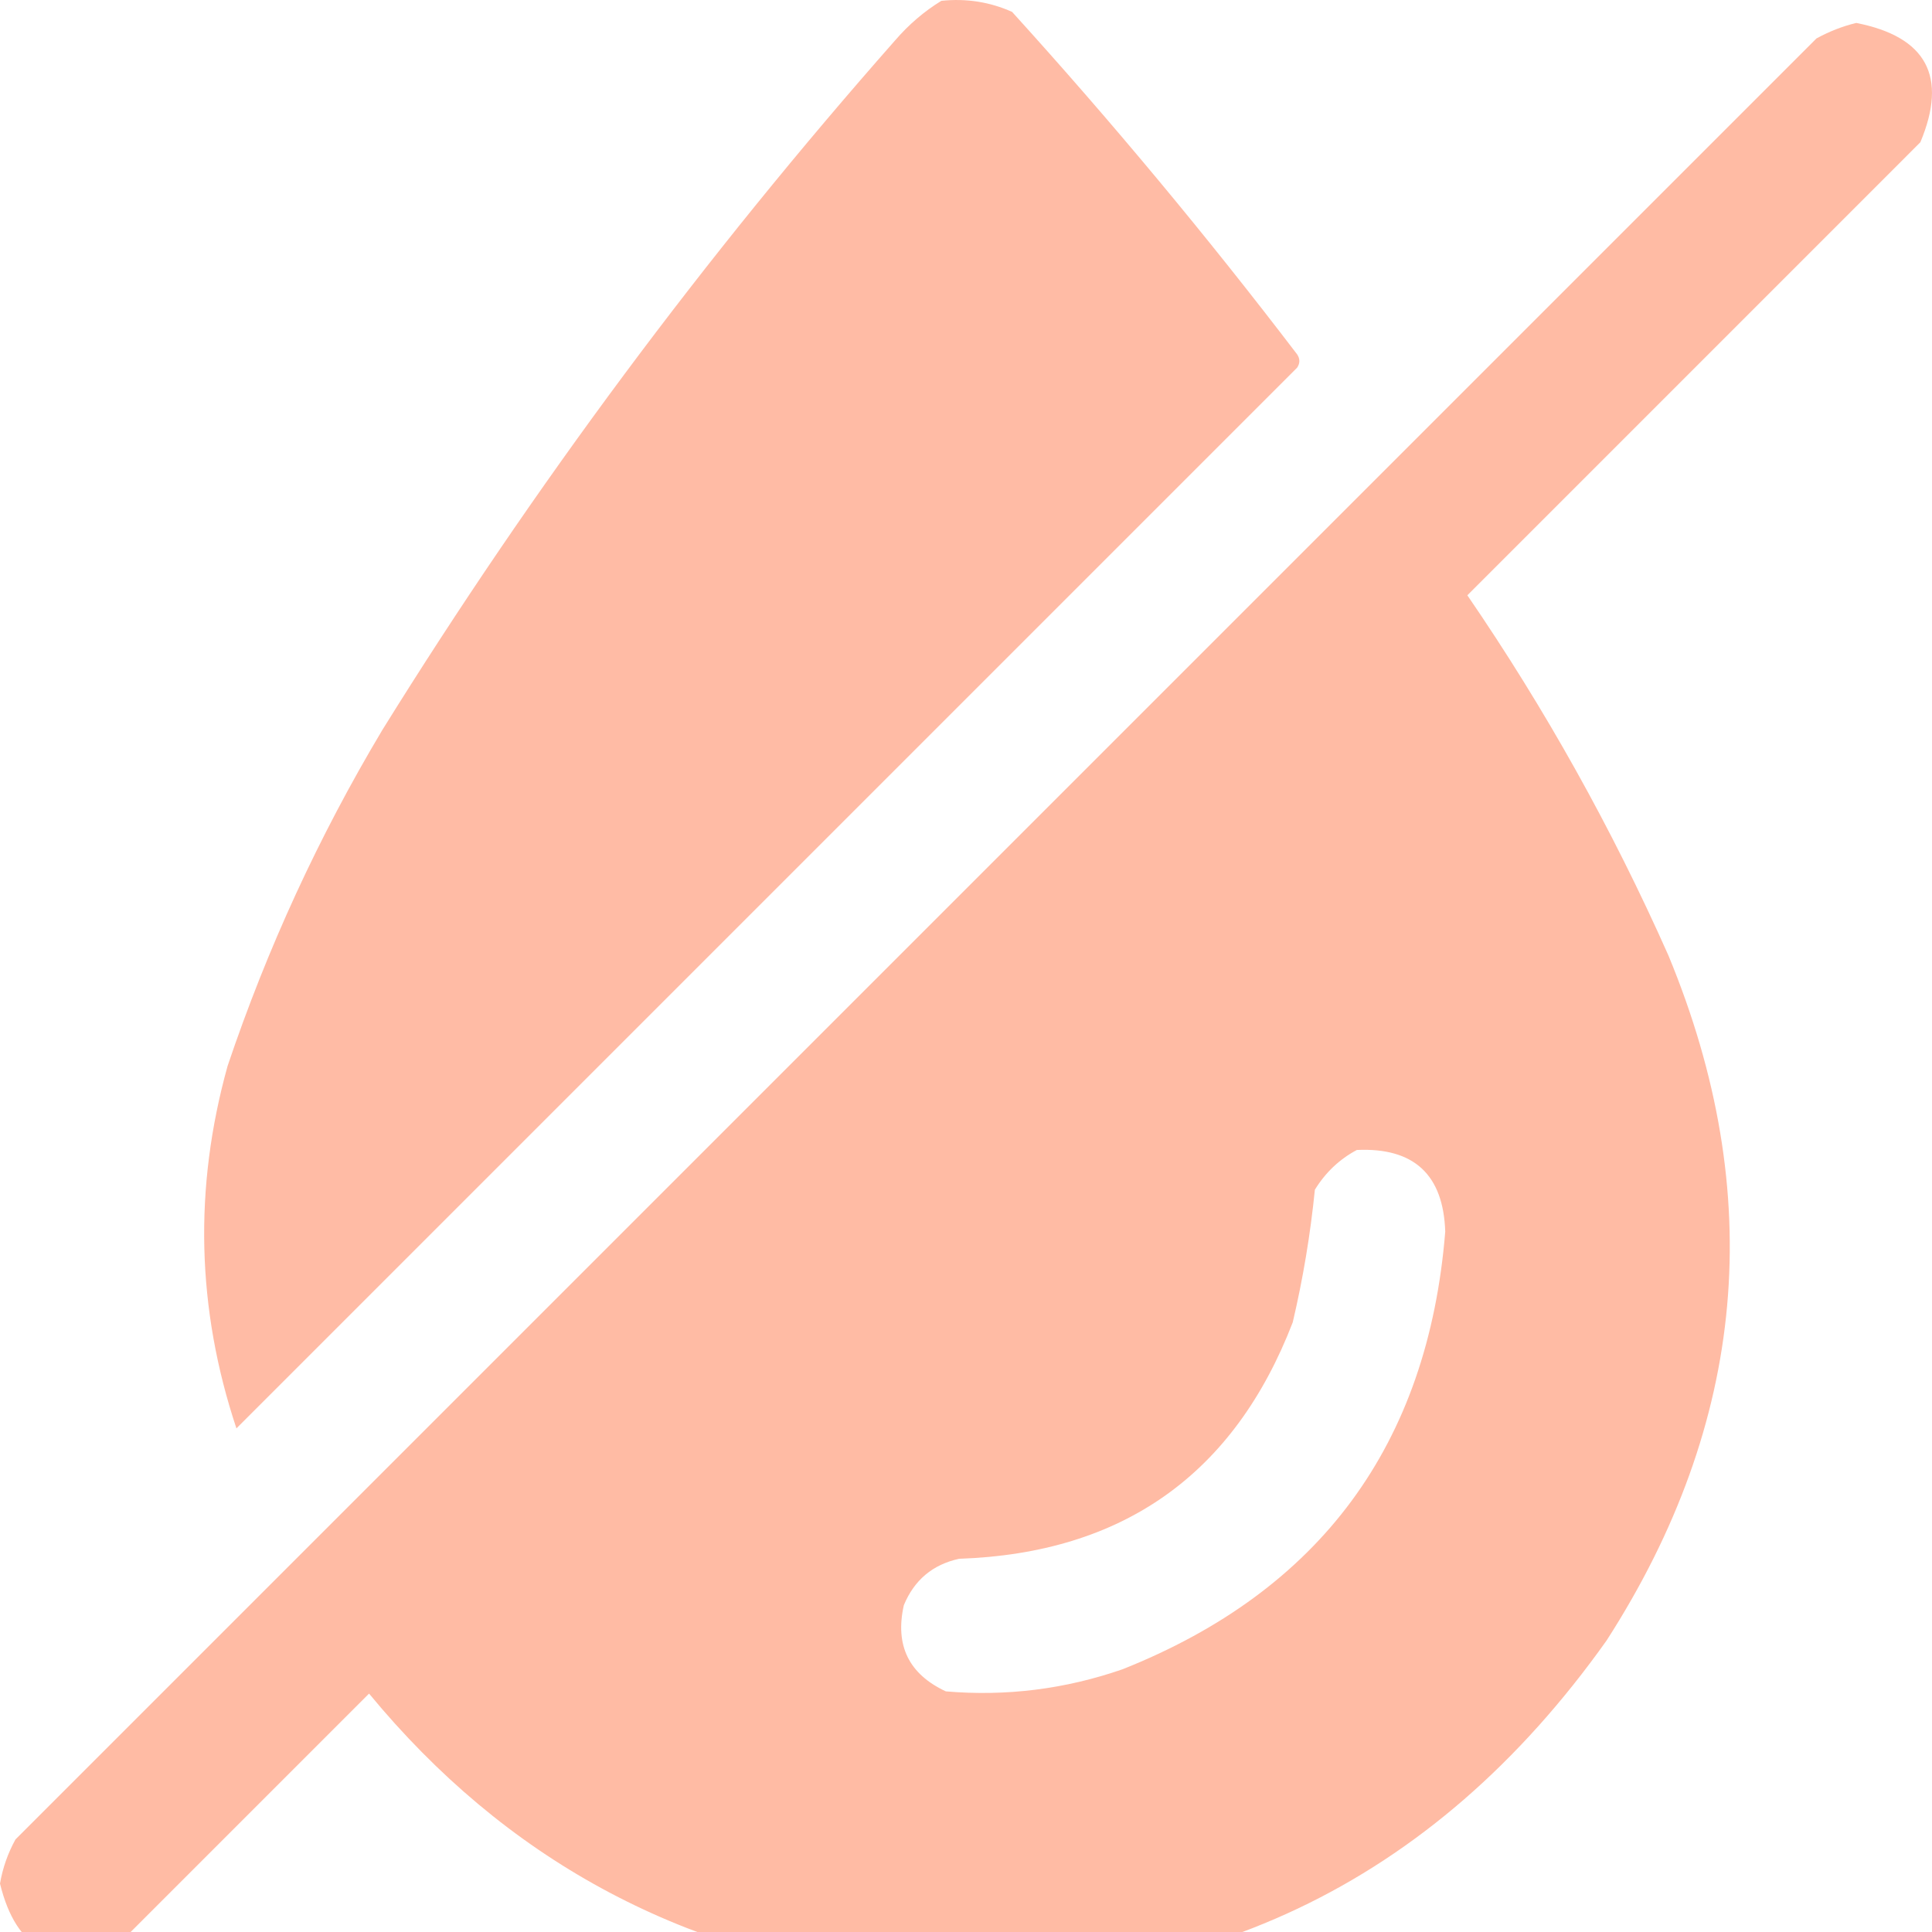
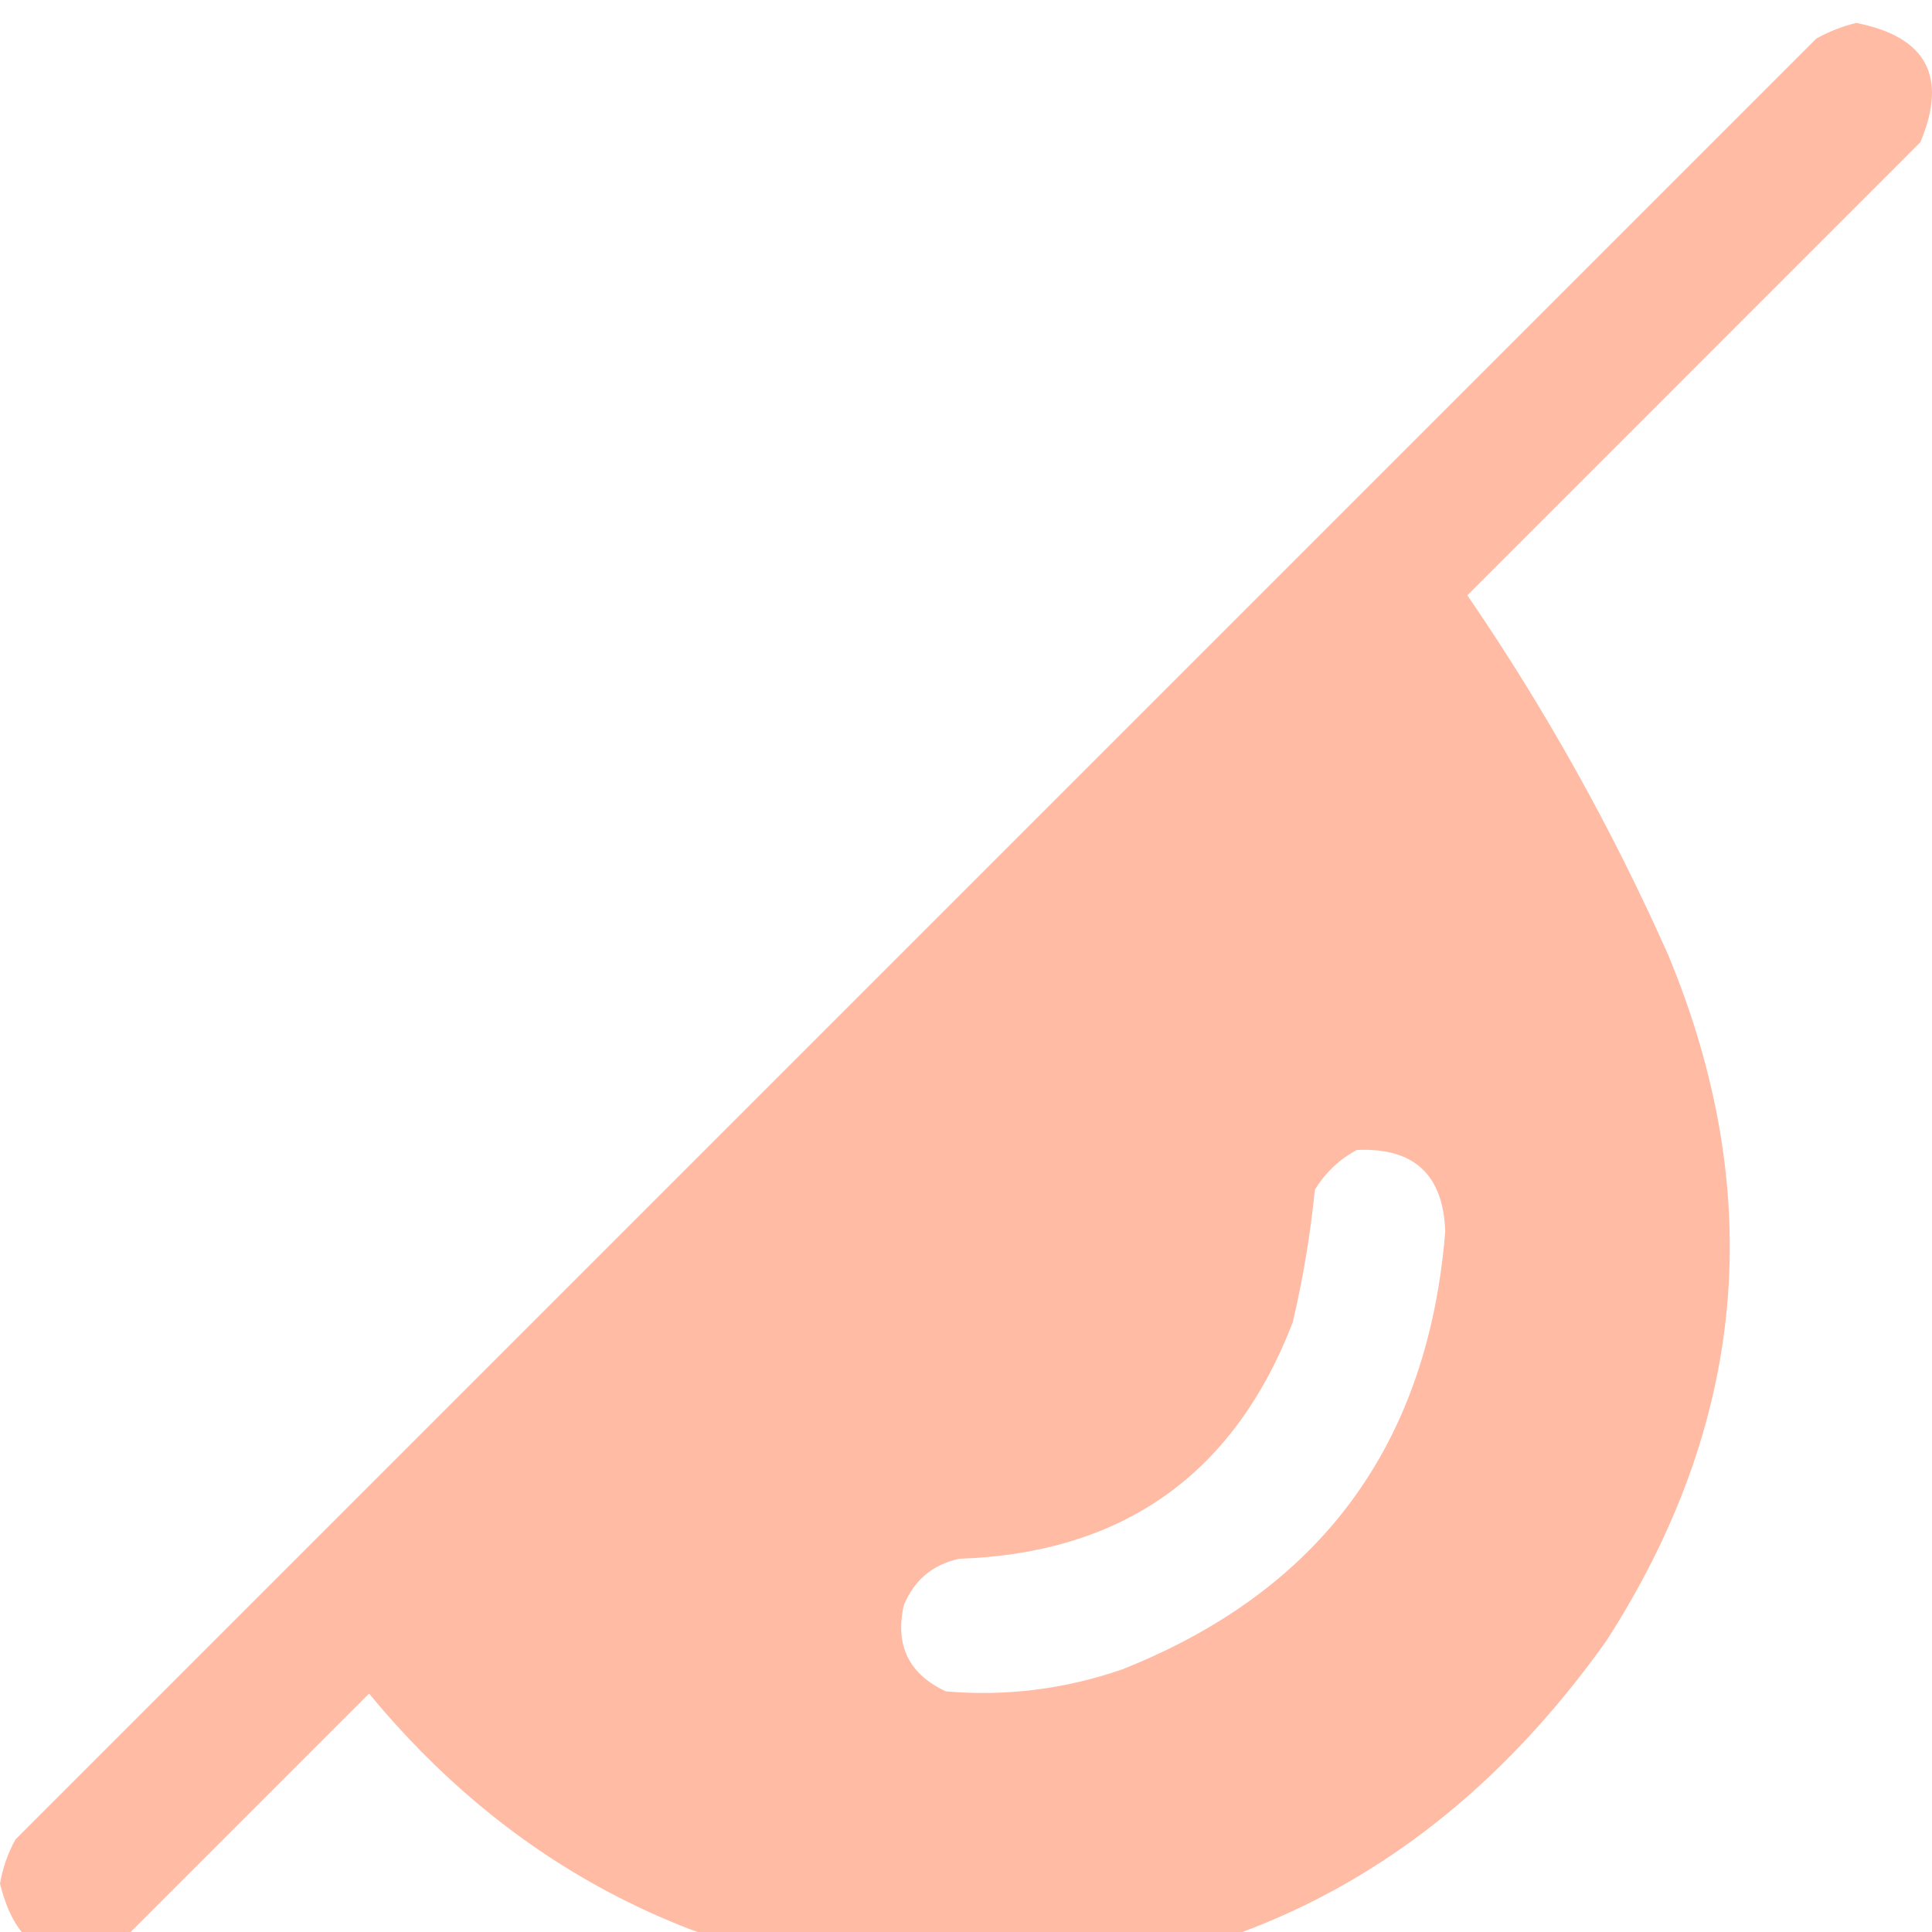
<svg xmlns="http://www.w3.org/2000/svg" width="40" height="40" viewBox="0 0 40 40" fill="none">
  <g clip-path="url(#clip0_76_8620)">
-     <path opacity="0.979" fill-rule="evenodd" clip-rule="evenodd" d="M19.49 0.017C20.003 -0.037 20.491 0.039 20.954 0.246C23.025 2.529 24.992 4.893 26.856 7.337C26.917 7.429 26.917 7.52 26.856 7.612C19.536 14.932 12.215 22.253 4.895 29.573C4.07 27.096 4.009 24.595 4.712 22.07C5.532 19.637 6.599 17.318 7.915 15.115C11.051 10.063 14.59 5.305 18.529 0.84C18.813 0.51 19.133 0.235 19.49 0.017Z" fill="#FFBAA3" />
    <path opacity="0.983" fill-rule="evenodd" clip-rule="evenodd" d="M38.432 0.475C39.887 0.761 40.329 1.584 39.759 2.945C36.633 6.072 33.506 9.198 30.38 12.325C31.989 14.673 33.377 17.159 34.543 19.782C36.59 24.727 36.163 29.454 33.262 33.966C29.662 39.032 24.736 41.366 18.484 40.966C14.071 40.445 10.457 38.478 7.641 35.064C5.917 36.787 4.194 38.511 2.471 40.234C1.164 40.801 0.341 40.389 0 38.998C0.055 38.676 0.162 38.371 0.32 38.084C12.75 25.654 25.179 13.224 37.609 0.795C37.88 0.648 38.154 0.541 38.432 0.475ZM28.092 23.809C29.274 23.755 29.884 24.32 29.922 25.501C29.565 29.91 27.338 32.93 23.242 34.56C22.054 34.972 20.834 35.125 19.582 35.018C18.816 34.66 18.526 34.066 18.713 33.234C18.929 32.712 19.311 32.392 19.857 32.273C23.248 32.157 25.551 30.526 26.765 27.377C26.978 26.471 27.13 25.556 27.223 24.632C27.443 24.274 27.733 24 28.092 23.809Z" fill="#FFBAA3" />
  </g>
  <defs>
    <clipPath id="clip0_76_8620">
      <rect width="40" height="40" fill="white" />
    </clipPath>
  </defs>
</svg>